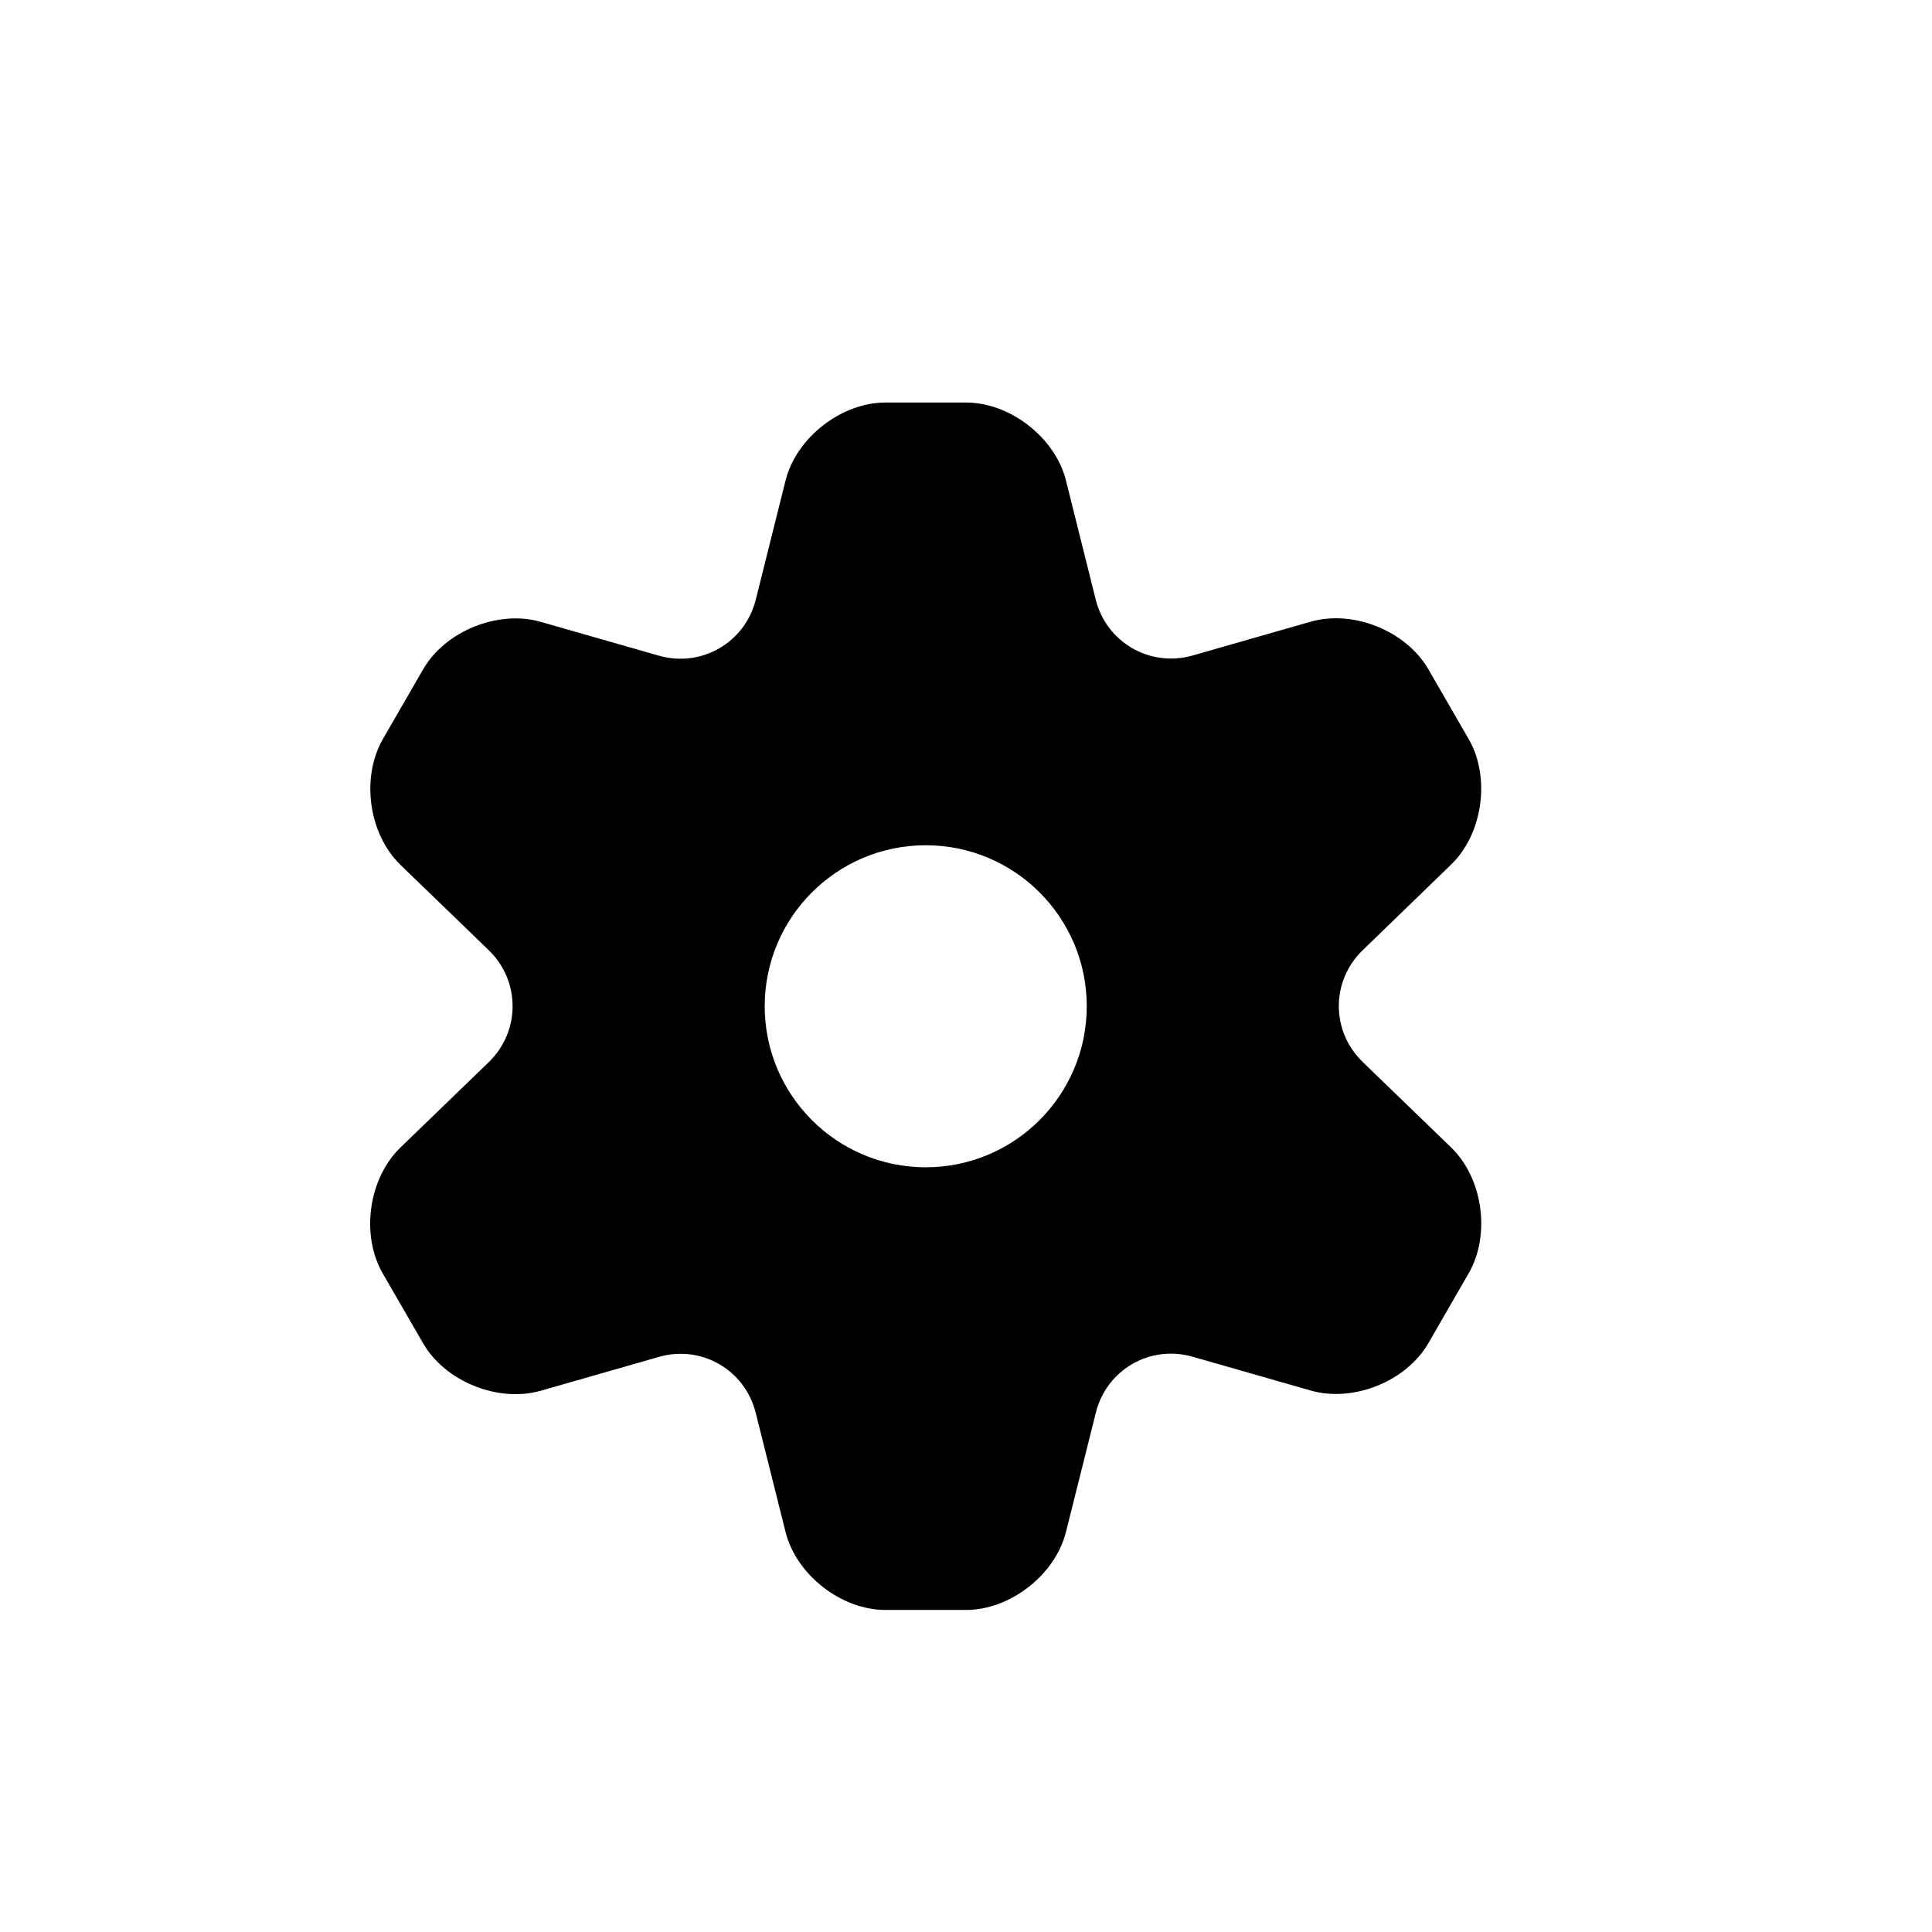
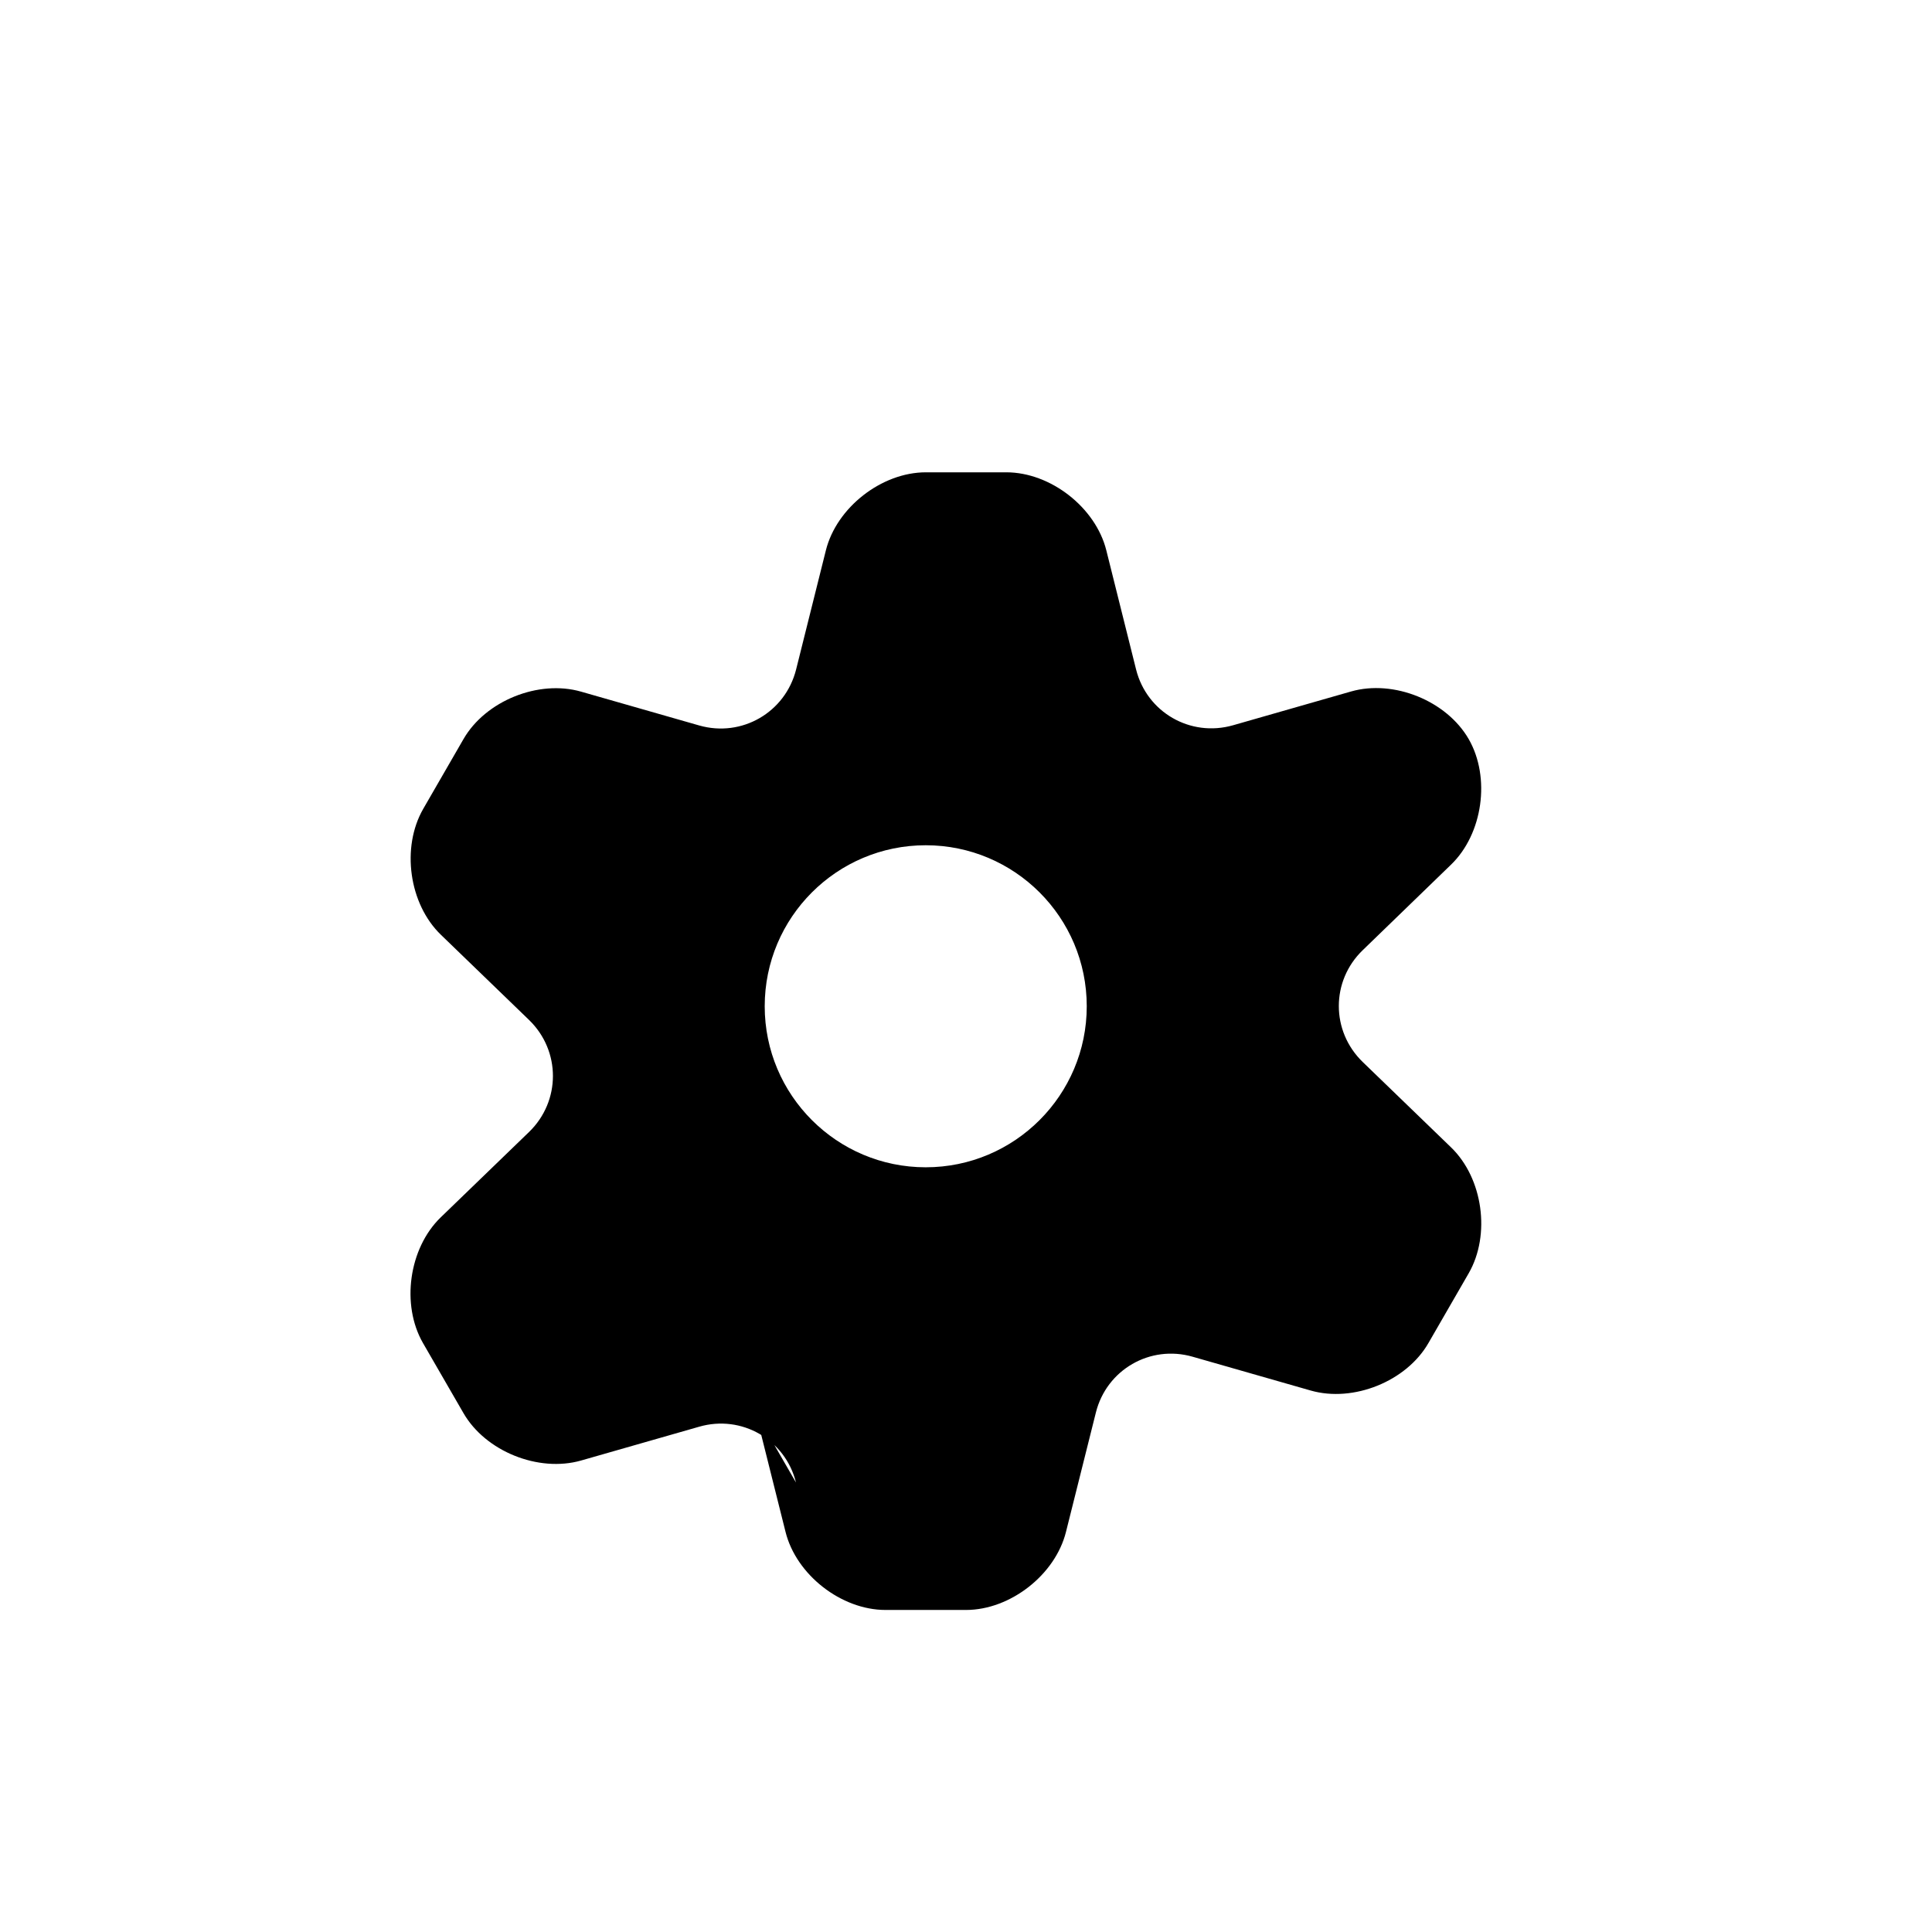
<svg xmlns="http://www.w3.org/2000/svg" version="1.1" width="32" height="32" viewBox="0 0 32 32">
-   <path d="M12.516 23.397l0.495 1.976c0.177 0.711 0.923 1.293 1.656 1.293h1.333c0.733 0 1.479-0.583 1.656-1.293l0.495-1.976c0.177-0.711 0.9-1.128 1.604-0.925l1.956 0.56c0.705 0.201 1.584-0.152 1.949-0.788l0.667-1.156c0.365-0.636 0.236-1.572-0.292-2.083l-1.464-1.415c-0.528-0.511-0.528-1.344 0.001-1.853l1.461-1.415c0.528-0.509 0.659-1.445 0.293-2.081l-0.668-1.156c-0.367-0.636-1.244-0.989-1.948-0.788l-1.956 0.56c-0.705 0.201-1.427-0.215-1.605-0.925l-0.493-1.973c-0.177-0.709-0.923-1.292-1.656-1.292h-1.333c-0.733 0-1.479 0.583-1.656 1.293l-0.493 1.973c-0.179 0.711-0.9 1.128-1.605 0.927l-1.956-0.56c-0.705-0.203-1.584 0.152-1.949 0.787l-0.667 1.156c-0.365 0.636-0.236 1.572 0.293 2.083l1.461 1.412c0.527 0.511 0.527 1.344 0 1.855l-1.464 1.415c-0.527 0.511-0.659 1.447-0.292 2.083l0.668 1.156c0.365 0.636 1.244 0.989 1.949 0.788l1.956-0.56c0.704-0.204 1.427 0.213 1.604 0.924zM15.333 14c1.472 0 2.667 1.193 2.667 2.667 0 1.472-1.195 2.667-2.667 2.667s-2.667-1.195-2.667-2.667c0-1.473 1.195-2.667 2.667-2.667z" />
+   <path d="M12.516 23.397l0.495 1.976c0.177 0.711 0.923 1.293 1.656 1.293h1.333c0.733 0 1.479-0.583 1.656-1.293l0.495-1.976c0.177-0.711 0.9-1.128 1.604-0.925l1.956 0.56c0.705 0.201 1.584-0.152 1.949-0.788l0.667-1.156c0.365-0.636 0.236-1.572-0.292-2.083l-1.464-1.415c-0.528-0.511-0.528-1.344 0.001-1.853l1.461-1.415c0.528-0.509 0.659-1.445 0.293-2.081c-0.367-0.636-1.244-0.989-1.948-0.788l-1.956 0.56c-0.705 0.201-1.427-0.215-1.605-0.925l-0.493-1.973c-0.177-0.709-0.923-1.292-1.656-1.292h-1.333c-0.733 0-1.479 0.583-1.656 1.293l-0.493 1.973c-0.179 0.711-0.9 1.128-1.605 0.927l-1.956-0.56c-0.705-0.203-1.584 0.152-1.949 0.787l-0.667 1.156c-0.365 0.636-0.236 1.572 0.293 2.083l1.461 1.412c0.527 0.511 0.527 1.344 0 1.855l-1.464 1.415c-0.527 0.511-0.659 1.447-0.292 2.083l0.668 1.156c0.365 0.636 1.244 0.989 1.949 0.788l1.956-0.56c0.704-0.204 1.427 0.213 1.604 0.924zM15.333 14c1.472 0 2.667 1.193 2.667 2.667 0 1.472-1.195 2.667-2.667 2.667s-2.667-1.195-2.667-2.667c0-1.473 1.195-2.667 2.667-2.667z" />
</svg>